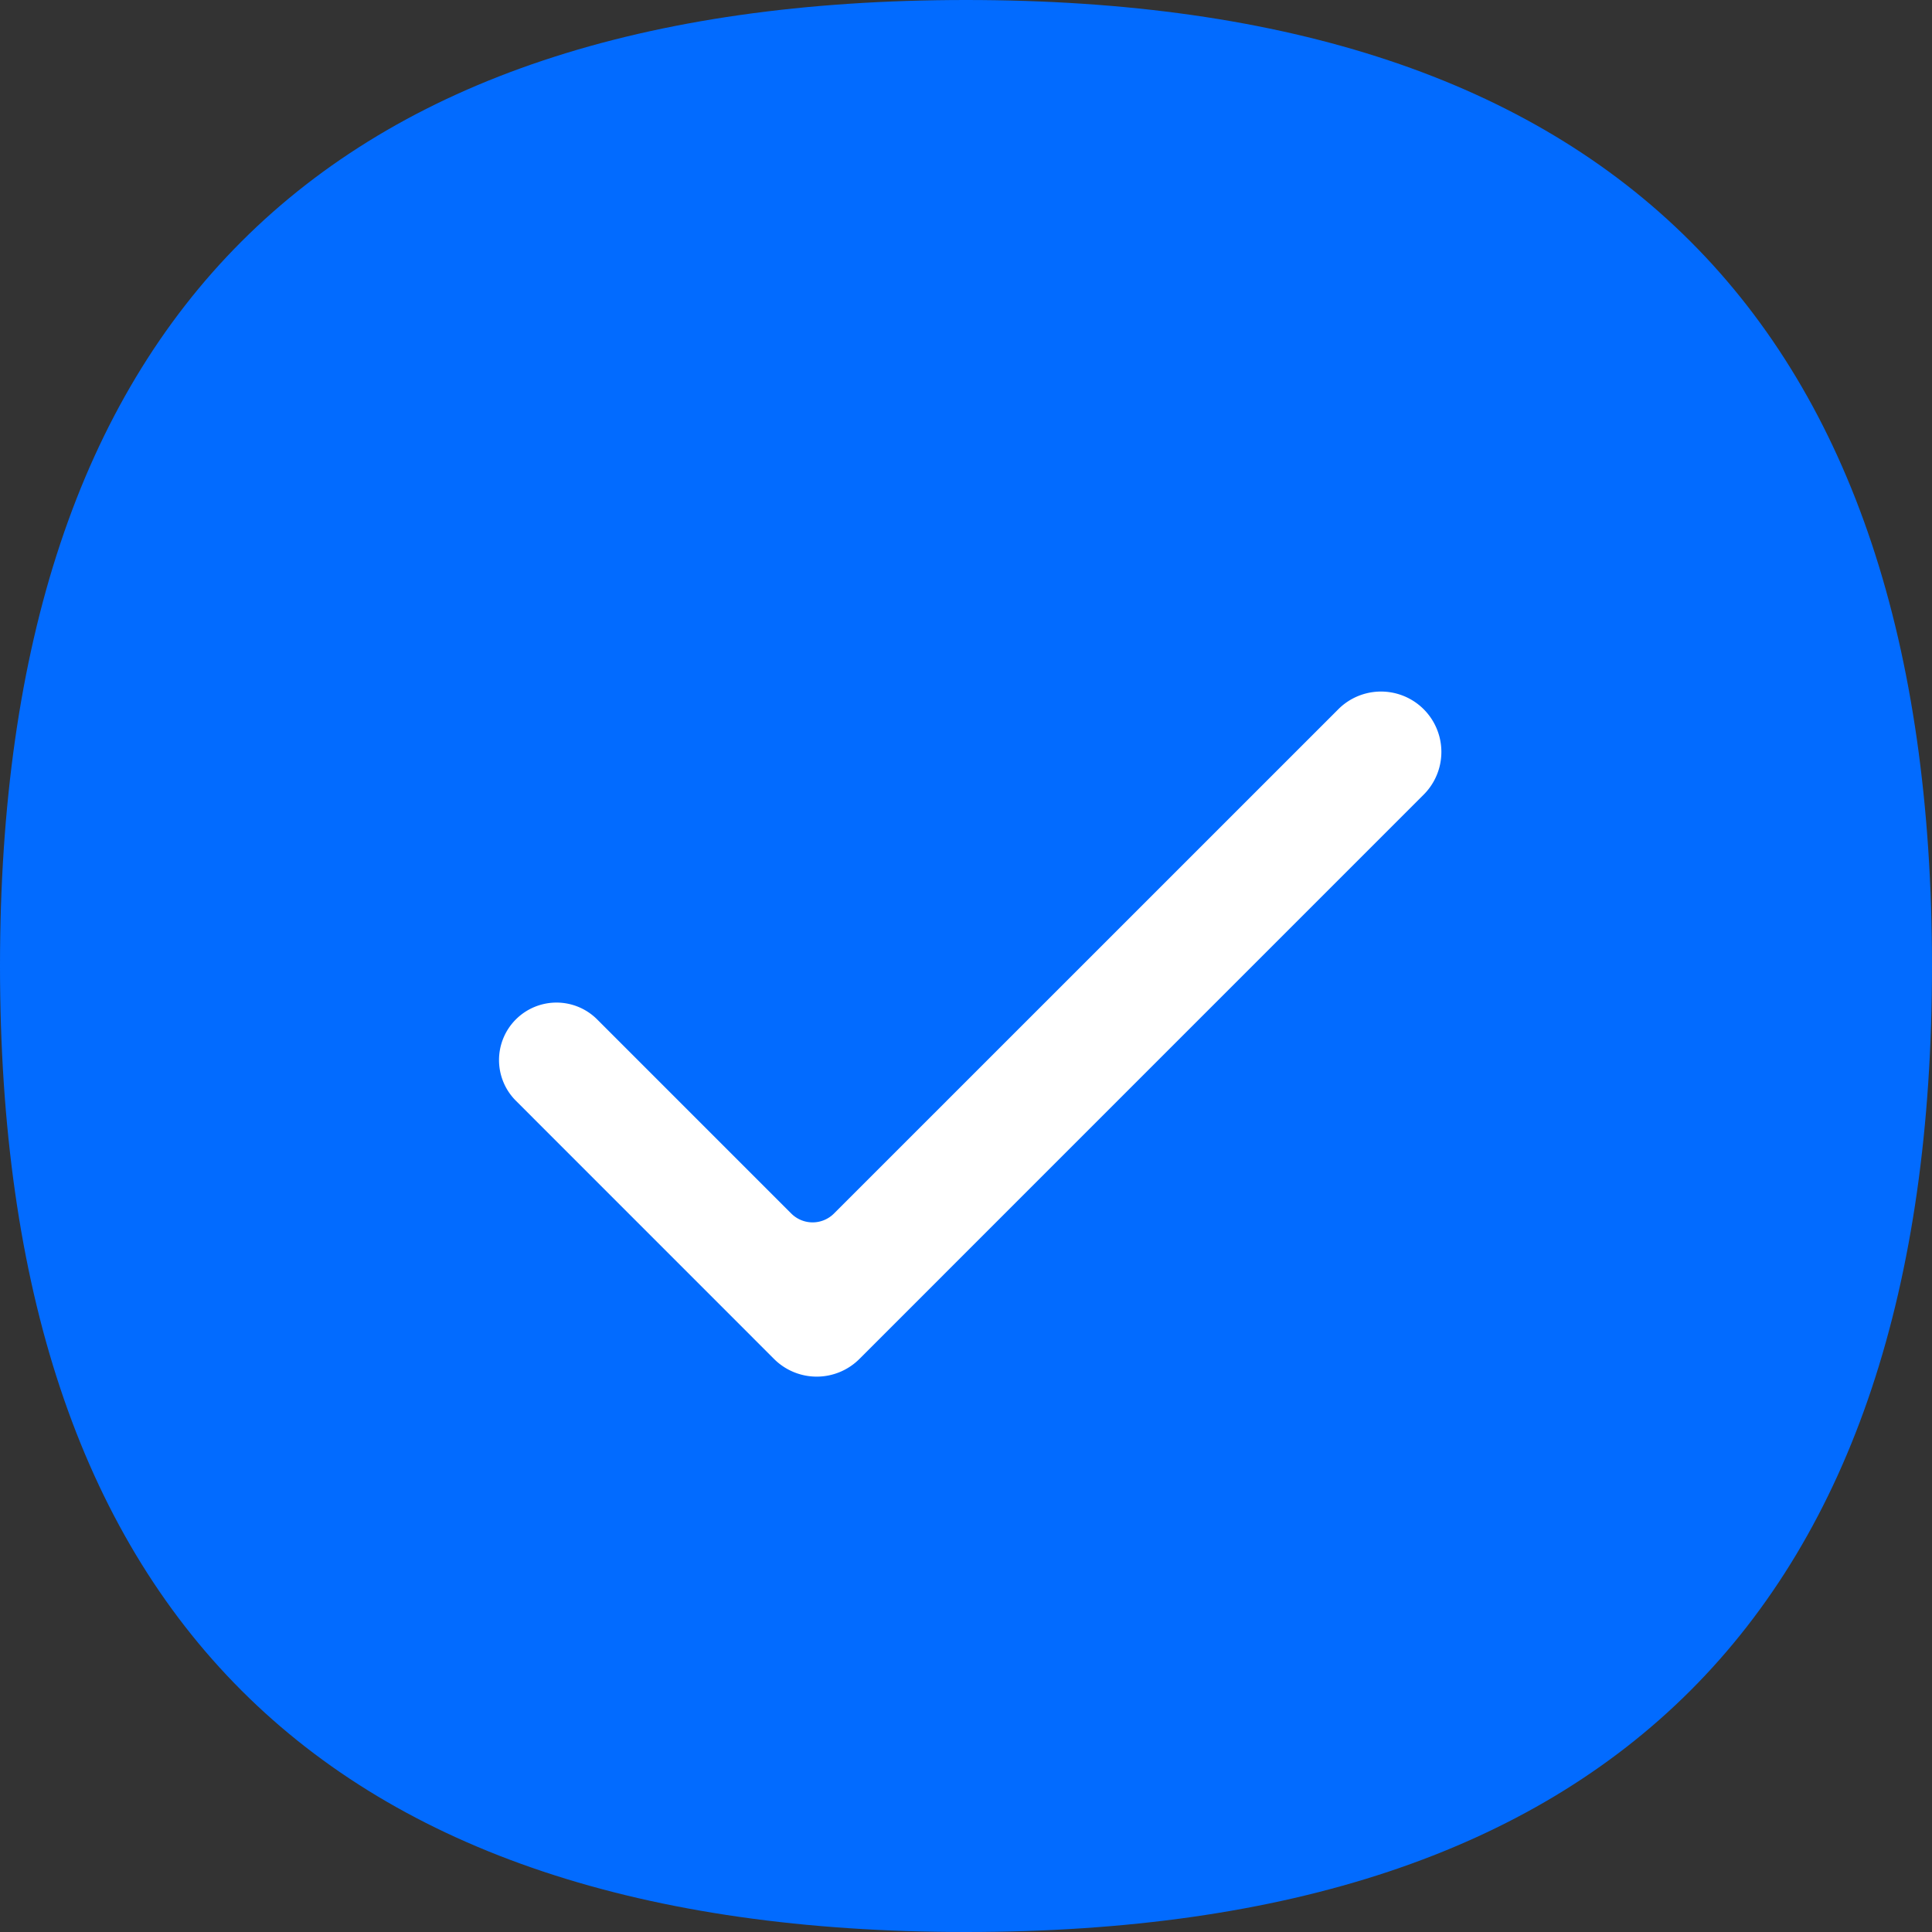
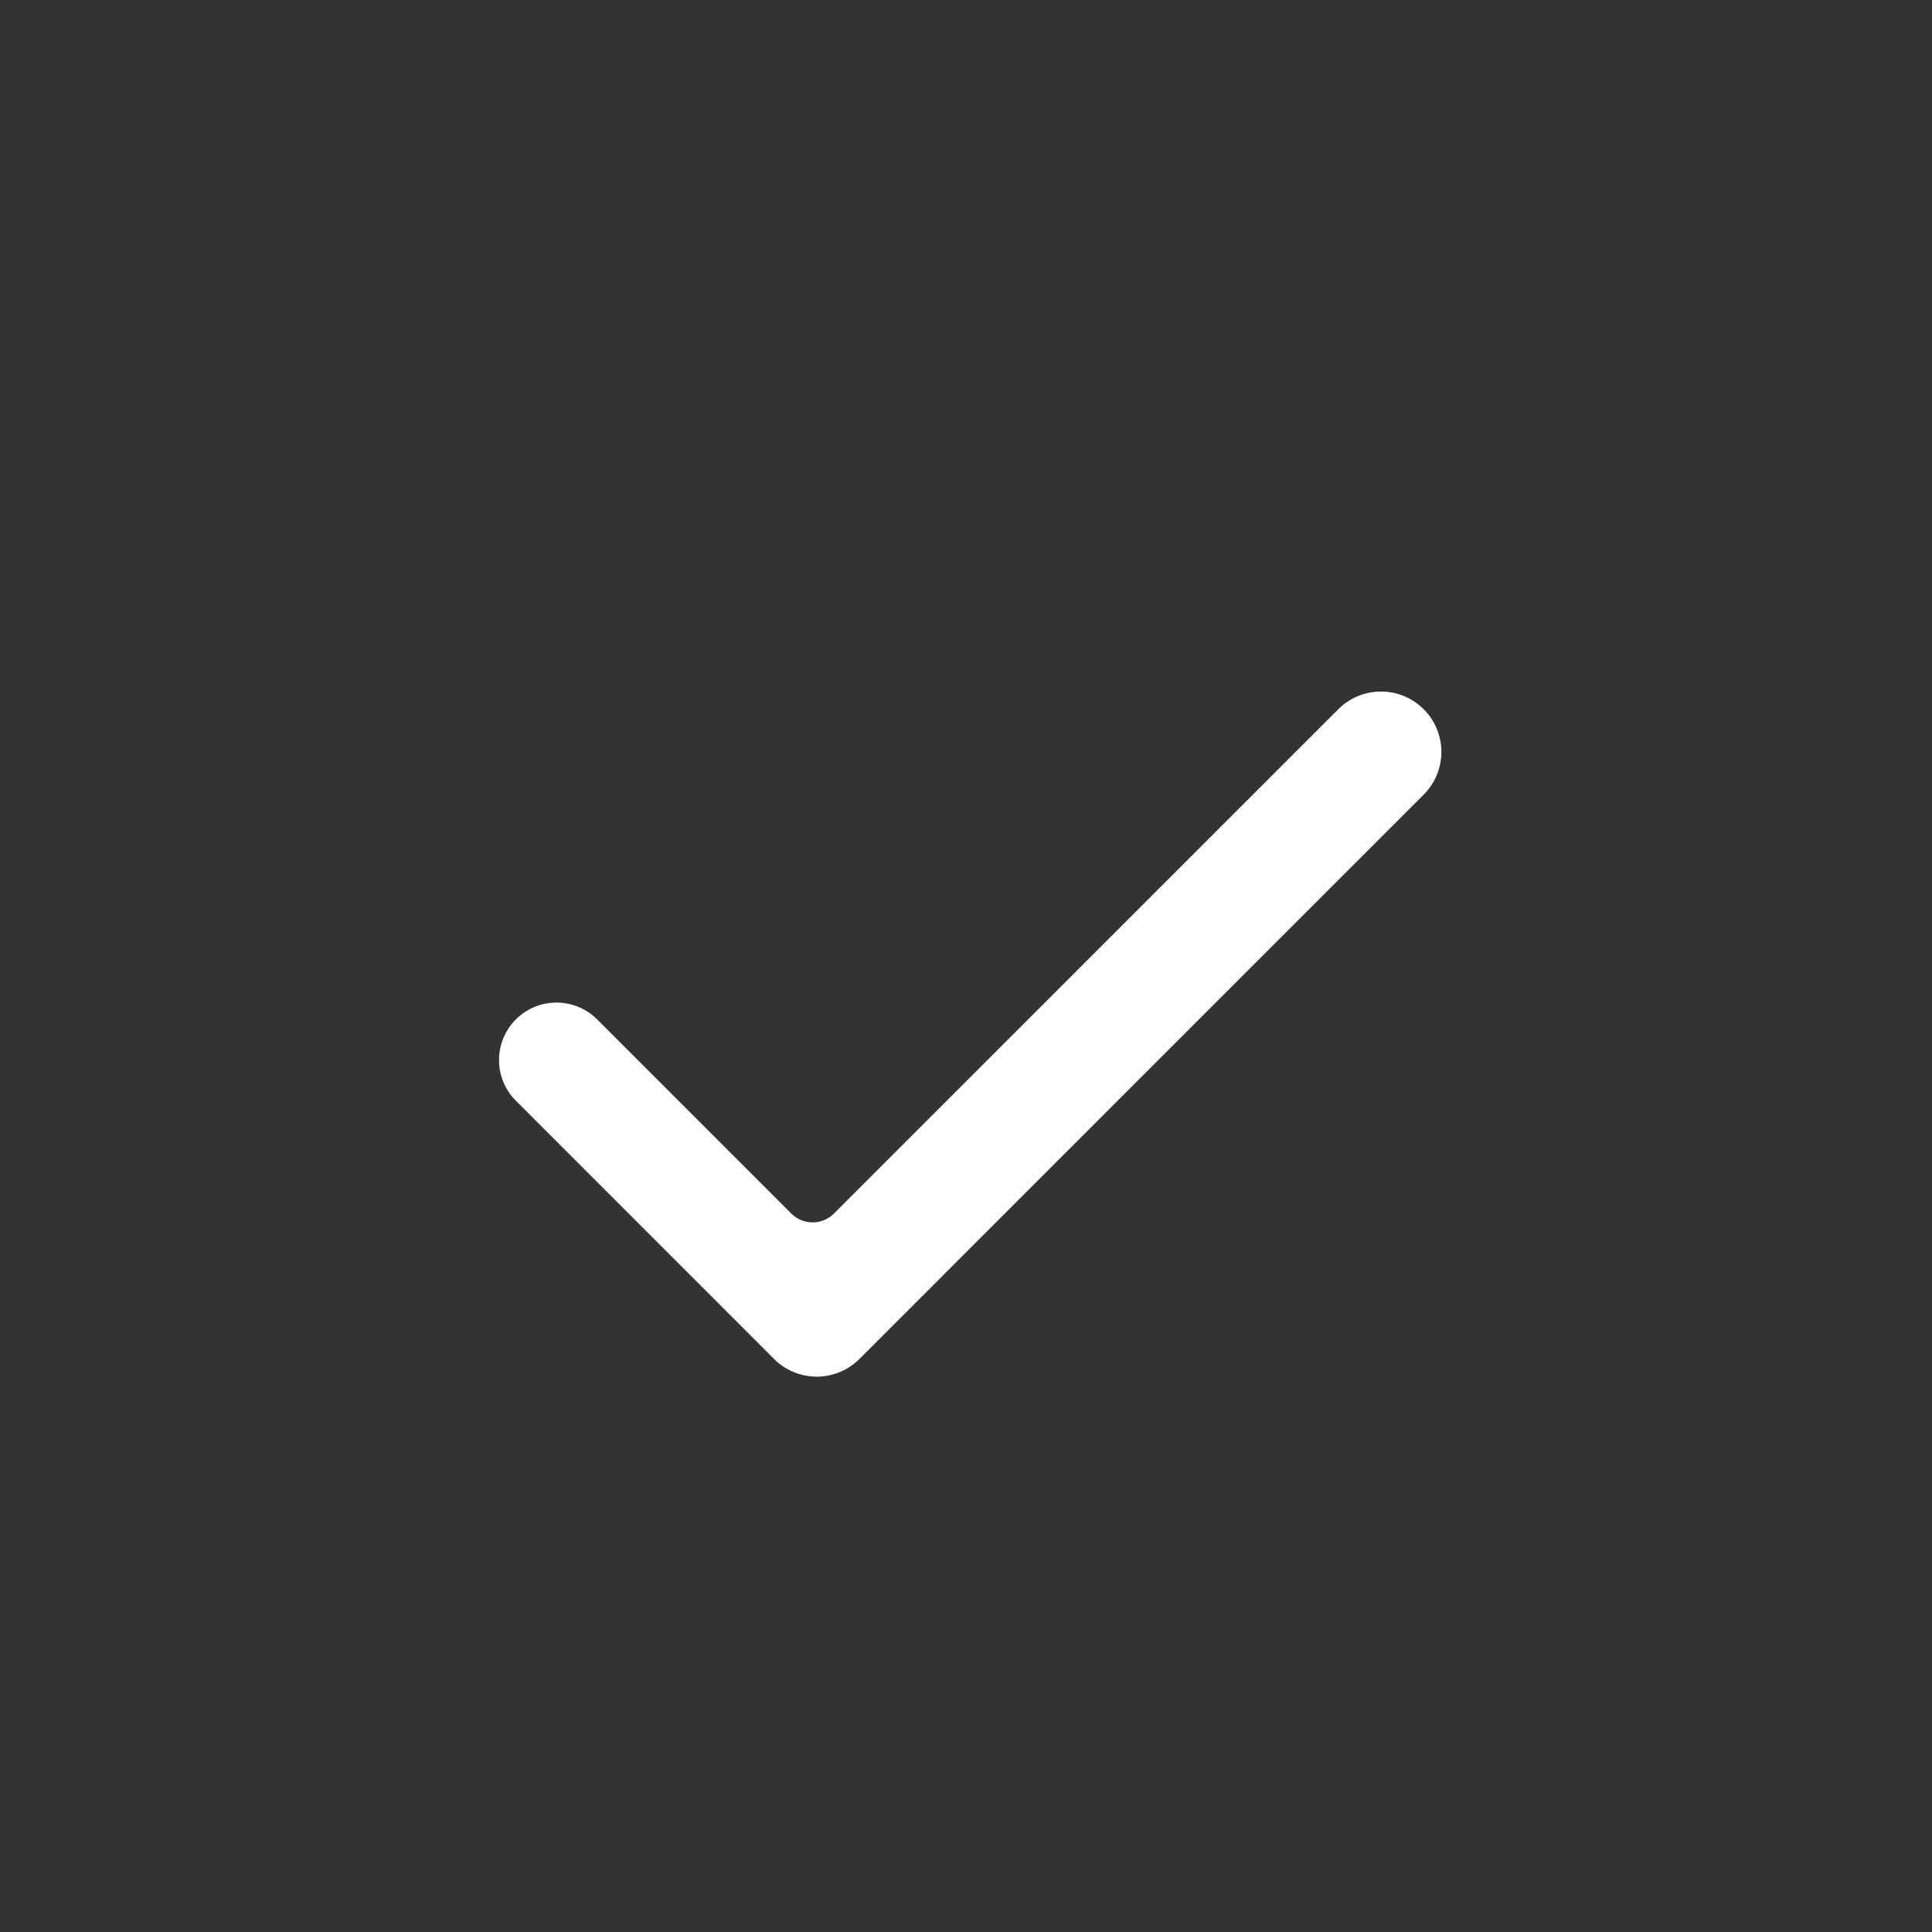
<svg xmlns="http://www.w3.org/2000/svg" t="1684182291500" class="icon" viewBox="0 0 1024 1024" version="1.1" p-id="9215" width="32" height="32">
  <rect x="0" y="0" width="1024" height="1024" fill="#333333" stroke="none" />
-   <path d="M0 0m512 0l0 0q512 0 512 512l0 0q0 512-512 512l0 0q-512 0-512-512l0 0q0-512 512-512Z" fill="#026BFF" p-id="9216" />
  <path d="M273.408 540.32a30.464 30.464 0 0 0 0 43.072l136.832 136.864a32 32 0 0 0 45.28 0l299.456-299.488a32 32 0 0 0-45.248-45.248L442.016 643.2a16 16 0 0 1-22.624 0l-102.88-102.88a30.464 30.464 0 0 0-43.104 0z" fill="#FFFFFF" p-id="9217" />
</svg>